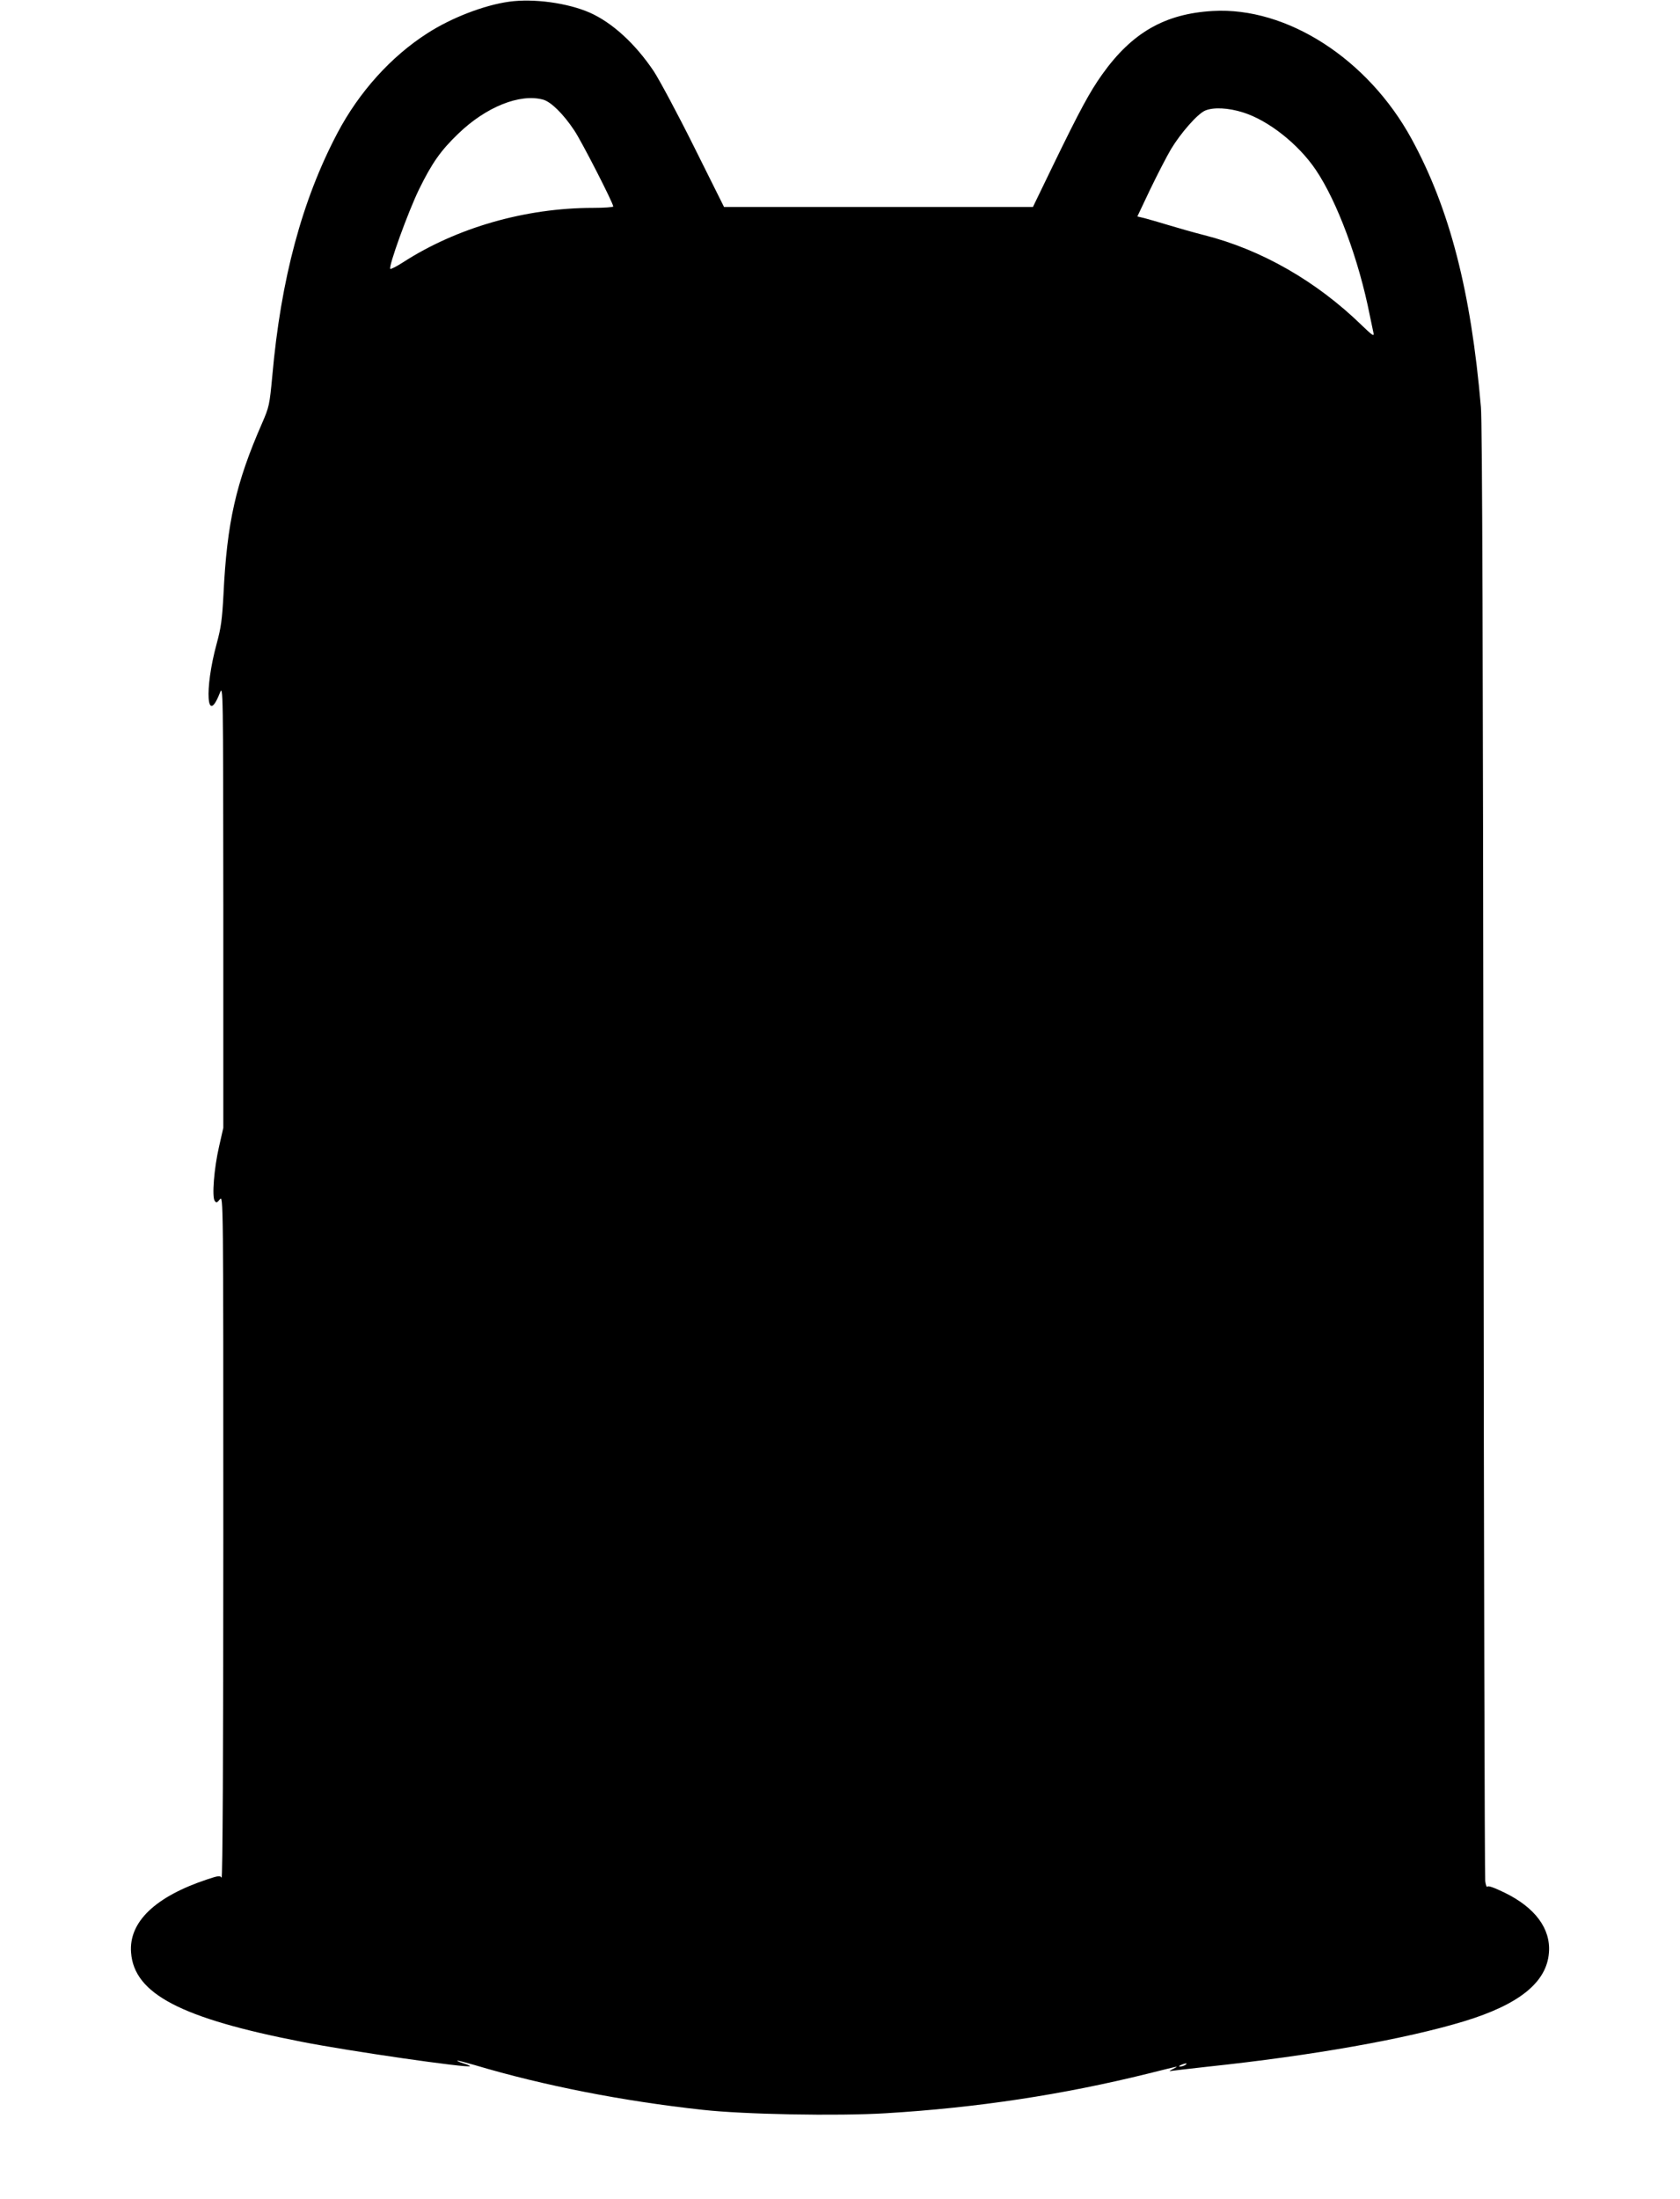
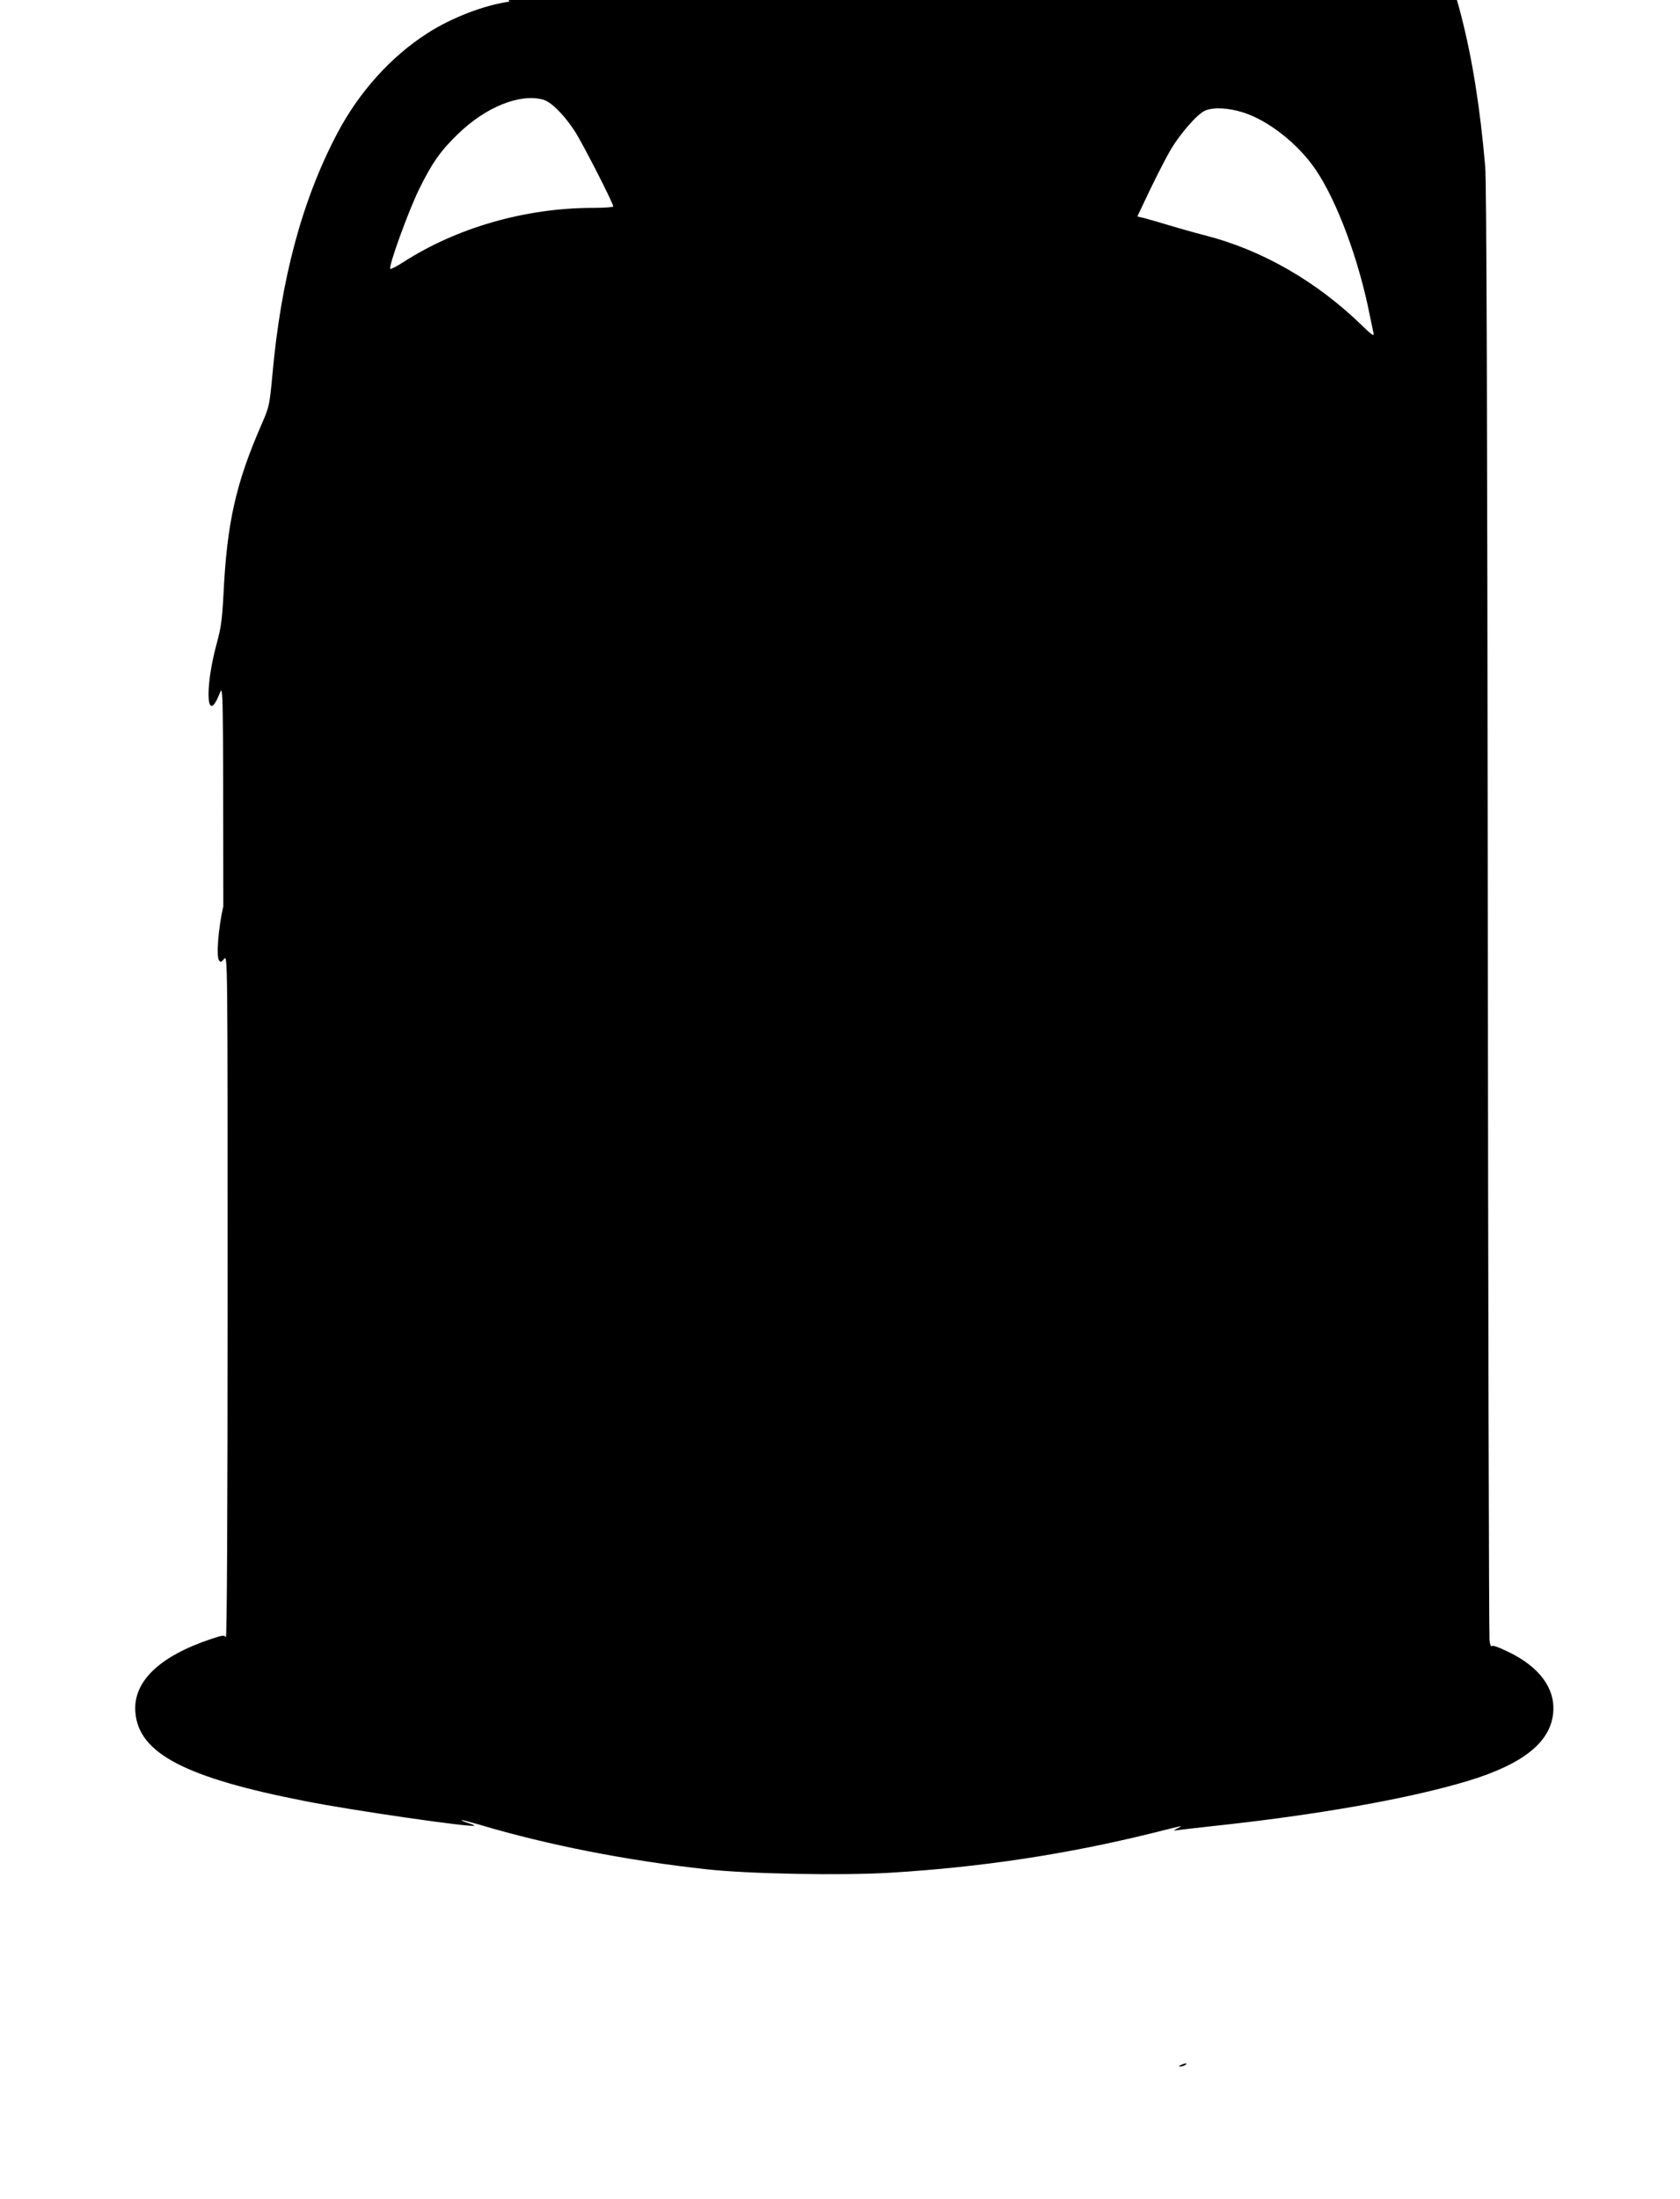
<svg xmlns="http://www.w3.org/2000/svg" version="1.0" width="978pt" height="1280pt" viewBox="0 0 978 1280" preserveAspectRatio="xMidYMid meet">
  <g transform="translate(0,1280) scale(0.1,-0.1)" fill="#000000" stroke="none">
-     <path d="M2963 12790 c-145 -20 -336 -94 -474 -183 -213 -136 -399 -343 -525 -582 -205 -389 -329 -848 -379 -1415 -16 -169 -18 -178 -60 -275 -152 -347 -204 -577 -224 -995 -8 -147 -14 -193 -40 -288 -72 -265 -58 -482 19 -285 19 47 19 31 20 -1242 l0 -1290 -25 -110 c-29 -126 -42 -292 -25 -315 9 -13 13 -12 30 9 20 23 20 18 20 -1970 0 -1253 -4 -1988 -10 -1979 -8 13 -19 12 -82 -9 -305 -101 -459 -249 -445 -427 18 -240 290 -382 993 -519 279 -55 968 -154 980 -142 2 2 -14 9 -37 16 -22 7 -39 14 -37 16 2 2 48 -10 103 -26 399 -119 864 -210 1325 -260 241 -27 786 -37 1066 -20 532 32 1031 108 1528 231 87 22 161 40 165 40 3 -1 -7 -7 -24 -15 -16 -8 -21 -13 -10 -10 11 2 108 13 215 25 613 65 1152 161 1492 264 322 98 482 227 495 400 11 139 -80 262 -258 349 -62 30 -96 42 -100 35 -4 -6 -10 9 -13 33 -3 24 -8 1936 -10 4249 -3 2882 -7 4244 -15 4330 -58 675 -182 1155 -404 1562 -254 465 -726 769 -1157 744 -279 -16 -471 -126 -645 -371 -71 -100 -128 -205 -281 -520 l-121 -250 -899 0 -899 0 -175 351 c-96 193 -202 390 -234 439 -108 161 -242 283 -372 341 -130 57 -328 84 -471 64z m199 -570 c46 -13 118 -84 181 -179 42 -62 227 -423 227 -443 0 -4 -53 -8 -117 -8 -394 0 -794 -115 -1107 -317 -37 -24 -71 -41 -74 -38 -12 12 103 330 167 462 76 155 127 227 228 324 162 157 360 236 495 199z m4076 -75 c146 -46 321 -184 422 -334 125 -185 251 -526 314 -846 9 -44 19 -91 22 -105 4 -20 -9 -11 -68 46 -264 257 -585 441 -917 525 -63 16 -157 43 -210 59 -53 16 -115 34 -138 40 l-42 10 74 156 c41 85 96 192 122 236 56 93 154 205 198 224 48 21 136 17 223 -11z m-338 -11365 c-8 -5 -22 -9 -30 -9 -10 0 -8 3 5 9 27 12 43 12 25 0z" />
+     <path d="M2963 12790 c-145 -20 -336 -94 -474 -183 -213 -136 -399 -343 -525 -582 -205 -389 -329 -848 -379 -1415 -16 -169 -18 -178 -60 -275 -152 -347 -204 -577 -224 -995 -8 -147 -14 -193 -40 -288 -72 -265 -58 -482 19 -285 19 47 19 31 20 -1242 c-29 -126 -42 -292 -25 -315 9 -13 13 -12 30 9 20 23 20 18 20 -1970 0 -1253 -4 -1988 -10 -1979 -8 13 -19 12 -82 -9 -305 -101 -459 -249 -445 -427 18 -240 290 -382 993 -519 279 -55 968 -154 980 -142 2 2 -14 9 -37 16 -22 7 -39 14 -37 16 2 2 48 -10 103 -26 399 -119 864 -210 1325 -260 241 -27 786 -37 1066 -20 532 32 1031 108 1528 231 87 22 161 40 165 40 3 -1 -7 -7 -24 -15 -16 -8 -21 -13 -10 -10 11 2 108 13 215 25 613 65 1152 161 1492 264 322 98 482 227 495 400 11 139 -80 262 -258 349 -62 30 -96 42 -100 35 -4 -6 -10 9 -13 33 -3 24 -8 1936 -10 4249 -3 2882 -7 4244 -15 4330 -58 675 -182 1155 -404 1562 -254 465 -726 769 -1157 744 -279 -16 -471 -126 -645 -371 -71 -100 -128 -205 -281 -520 l-121 -250 -899 0 -899 0 -175 351 c-96 193 -202 390 -234 439 -108 161 -242 283 -372 341 -130 57 -328 84 -471 64z m199 -570 c46 -13 118 -84 181 -179 42 -62 227 -423 227 -443 0 -4 -53 -8 -117 -8 -394 0 -794 -115 -1107 -317 -37 -24 -71 -41 -74 -38 -12 12 103 330 167 462 76 155 127 227 228 324 162 157 360 236 495 199z m4076 -75 c146 -46 321 -184 422 -334 125 -185 251 -526 314 -846 9 -44 19 -91 22 -105 4 -20 -9 -11 -68 46 -264 257 -585 441 -917 525 -63 16 -157 43 -210 59 -53 16 -115 34 -138 40 l-42 10 74 156 c41 85 96 192 122 236 56 93 154 205 198 224 48 21 136 17 223 -11z m-338 -11365 c-8 -5 -22 -9 -30 -9 -10 0 -8 3 5 9 27 12 43 12 25 0z" />
  </g>
</svg>